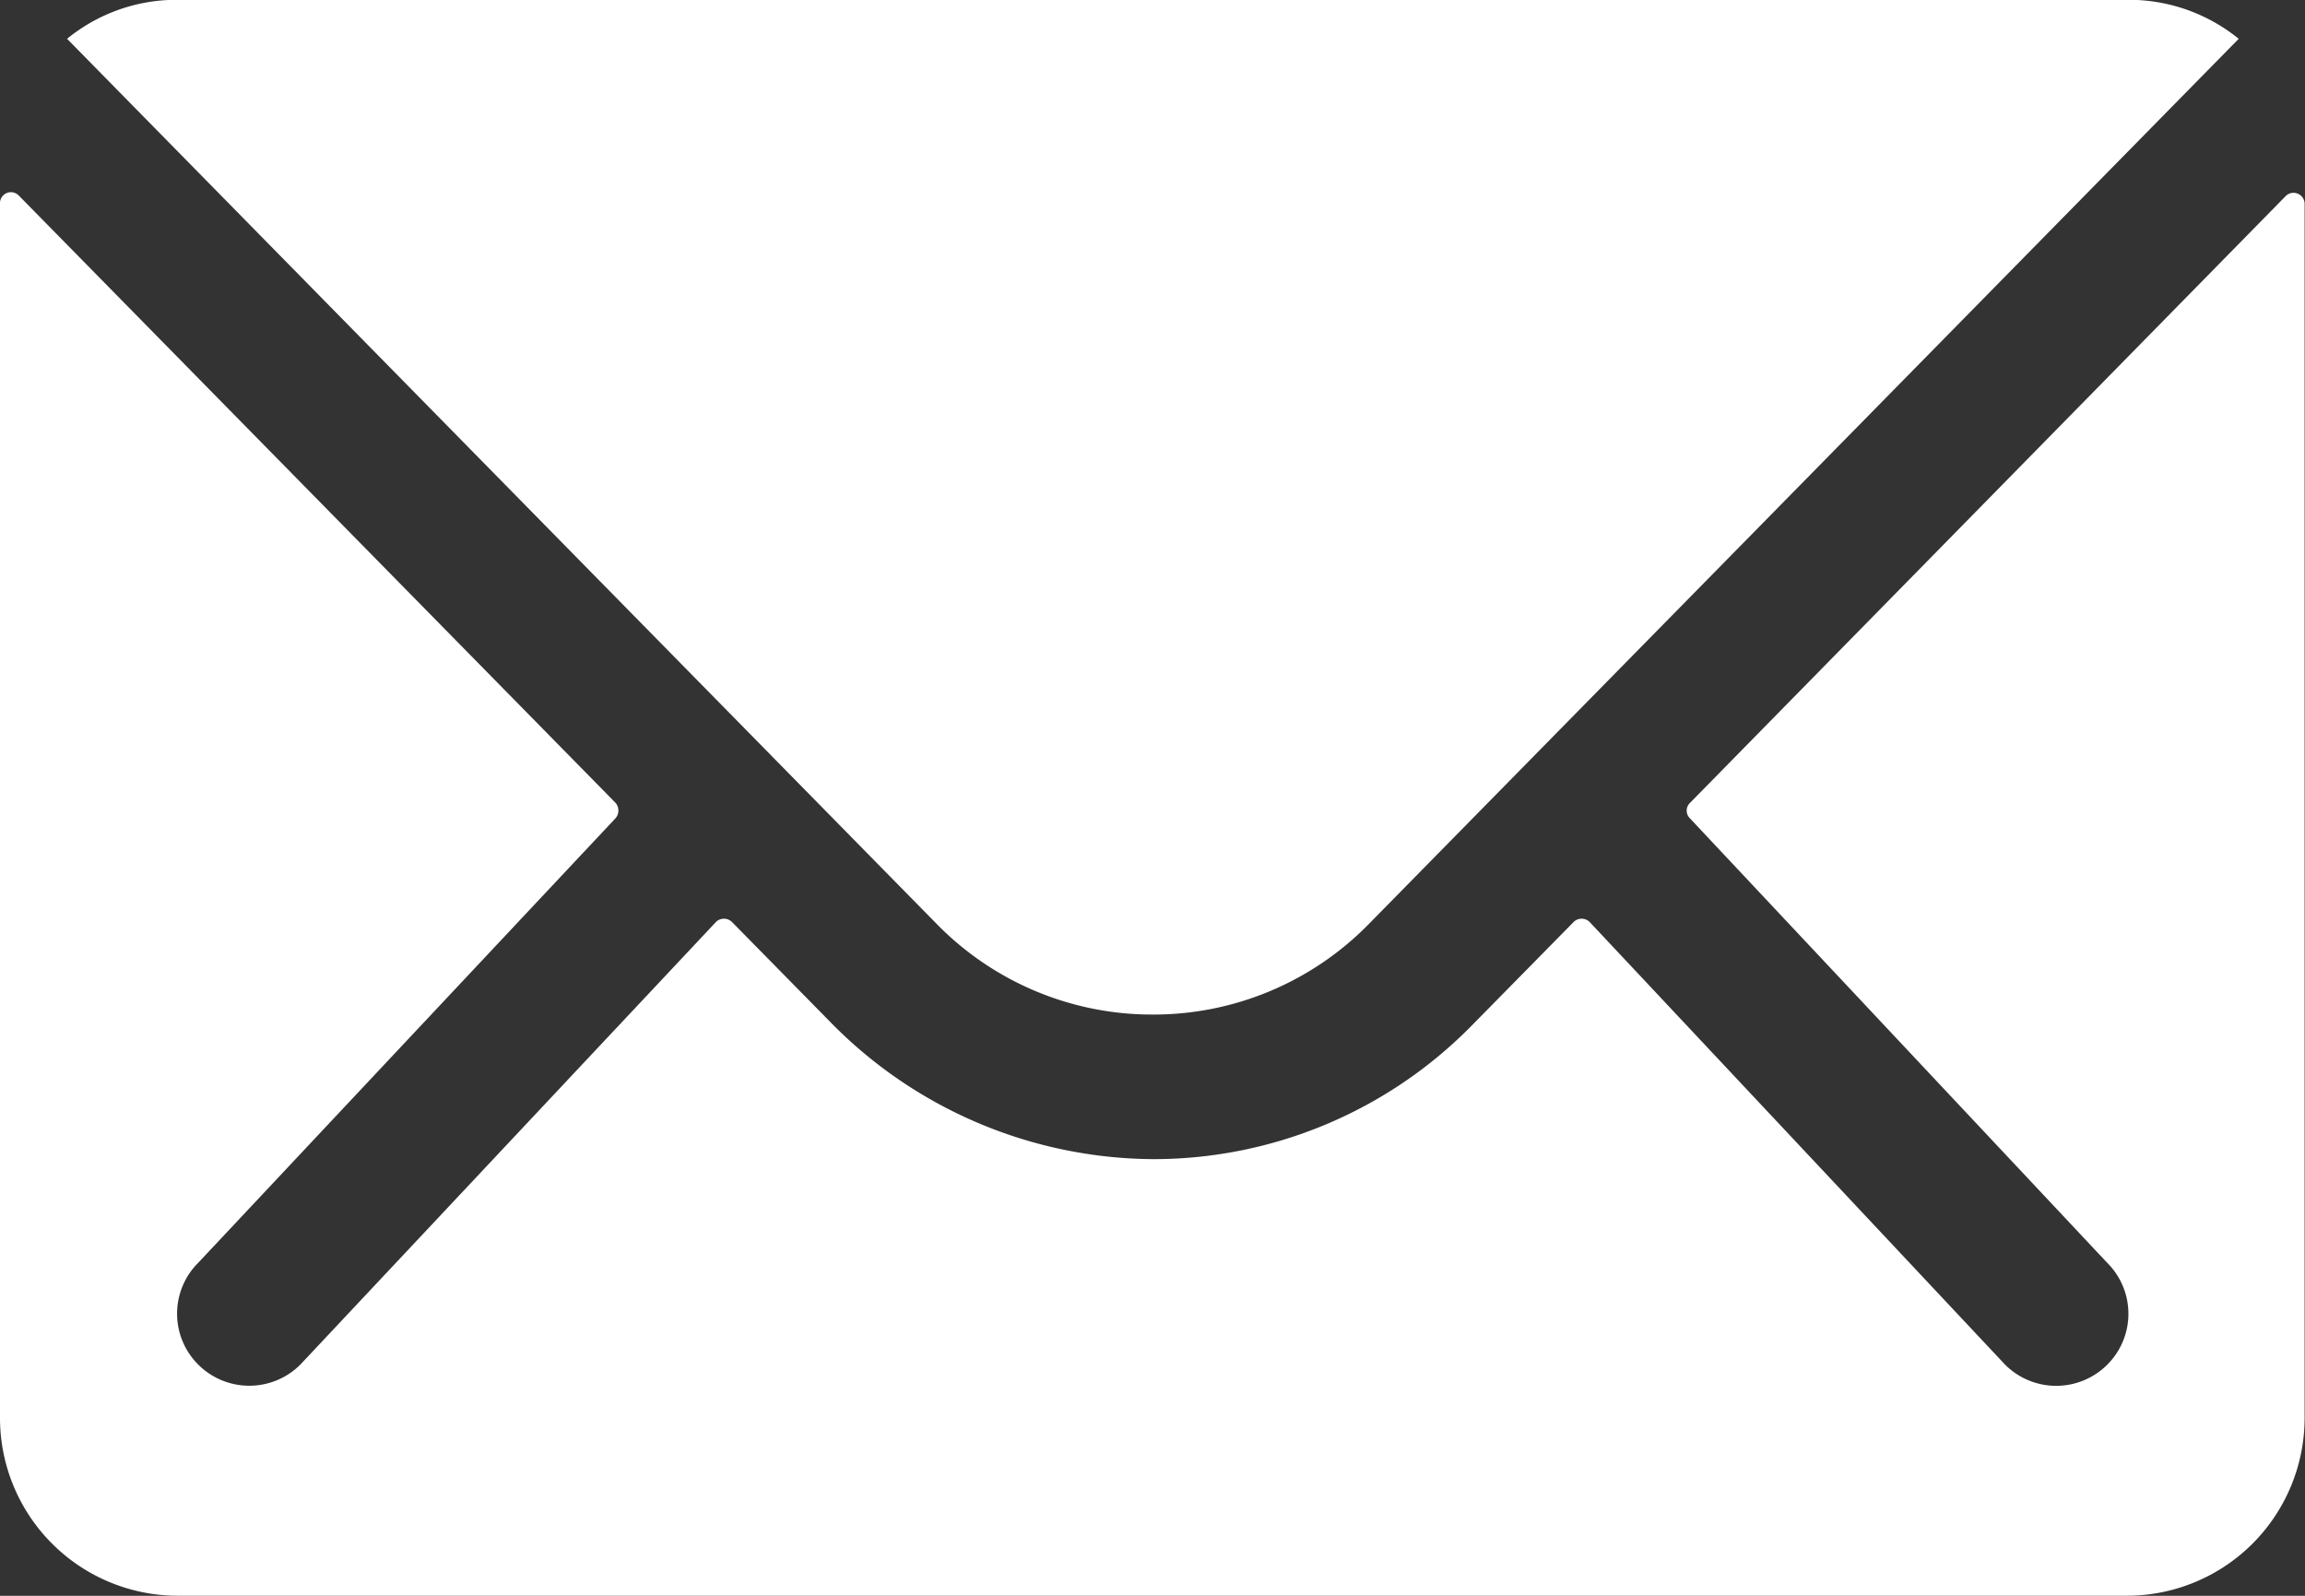
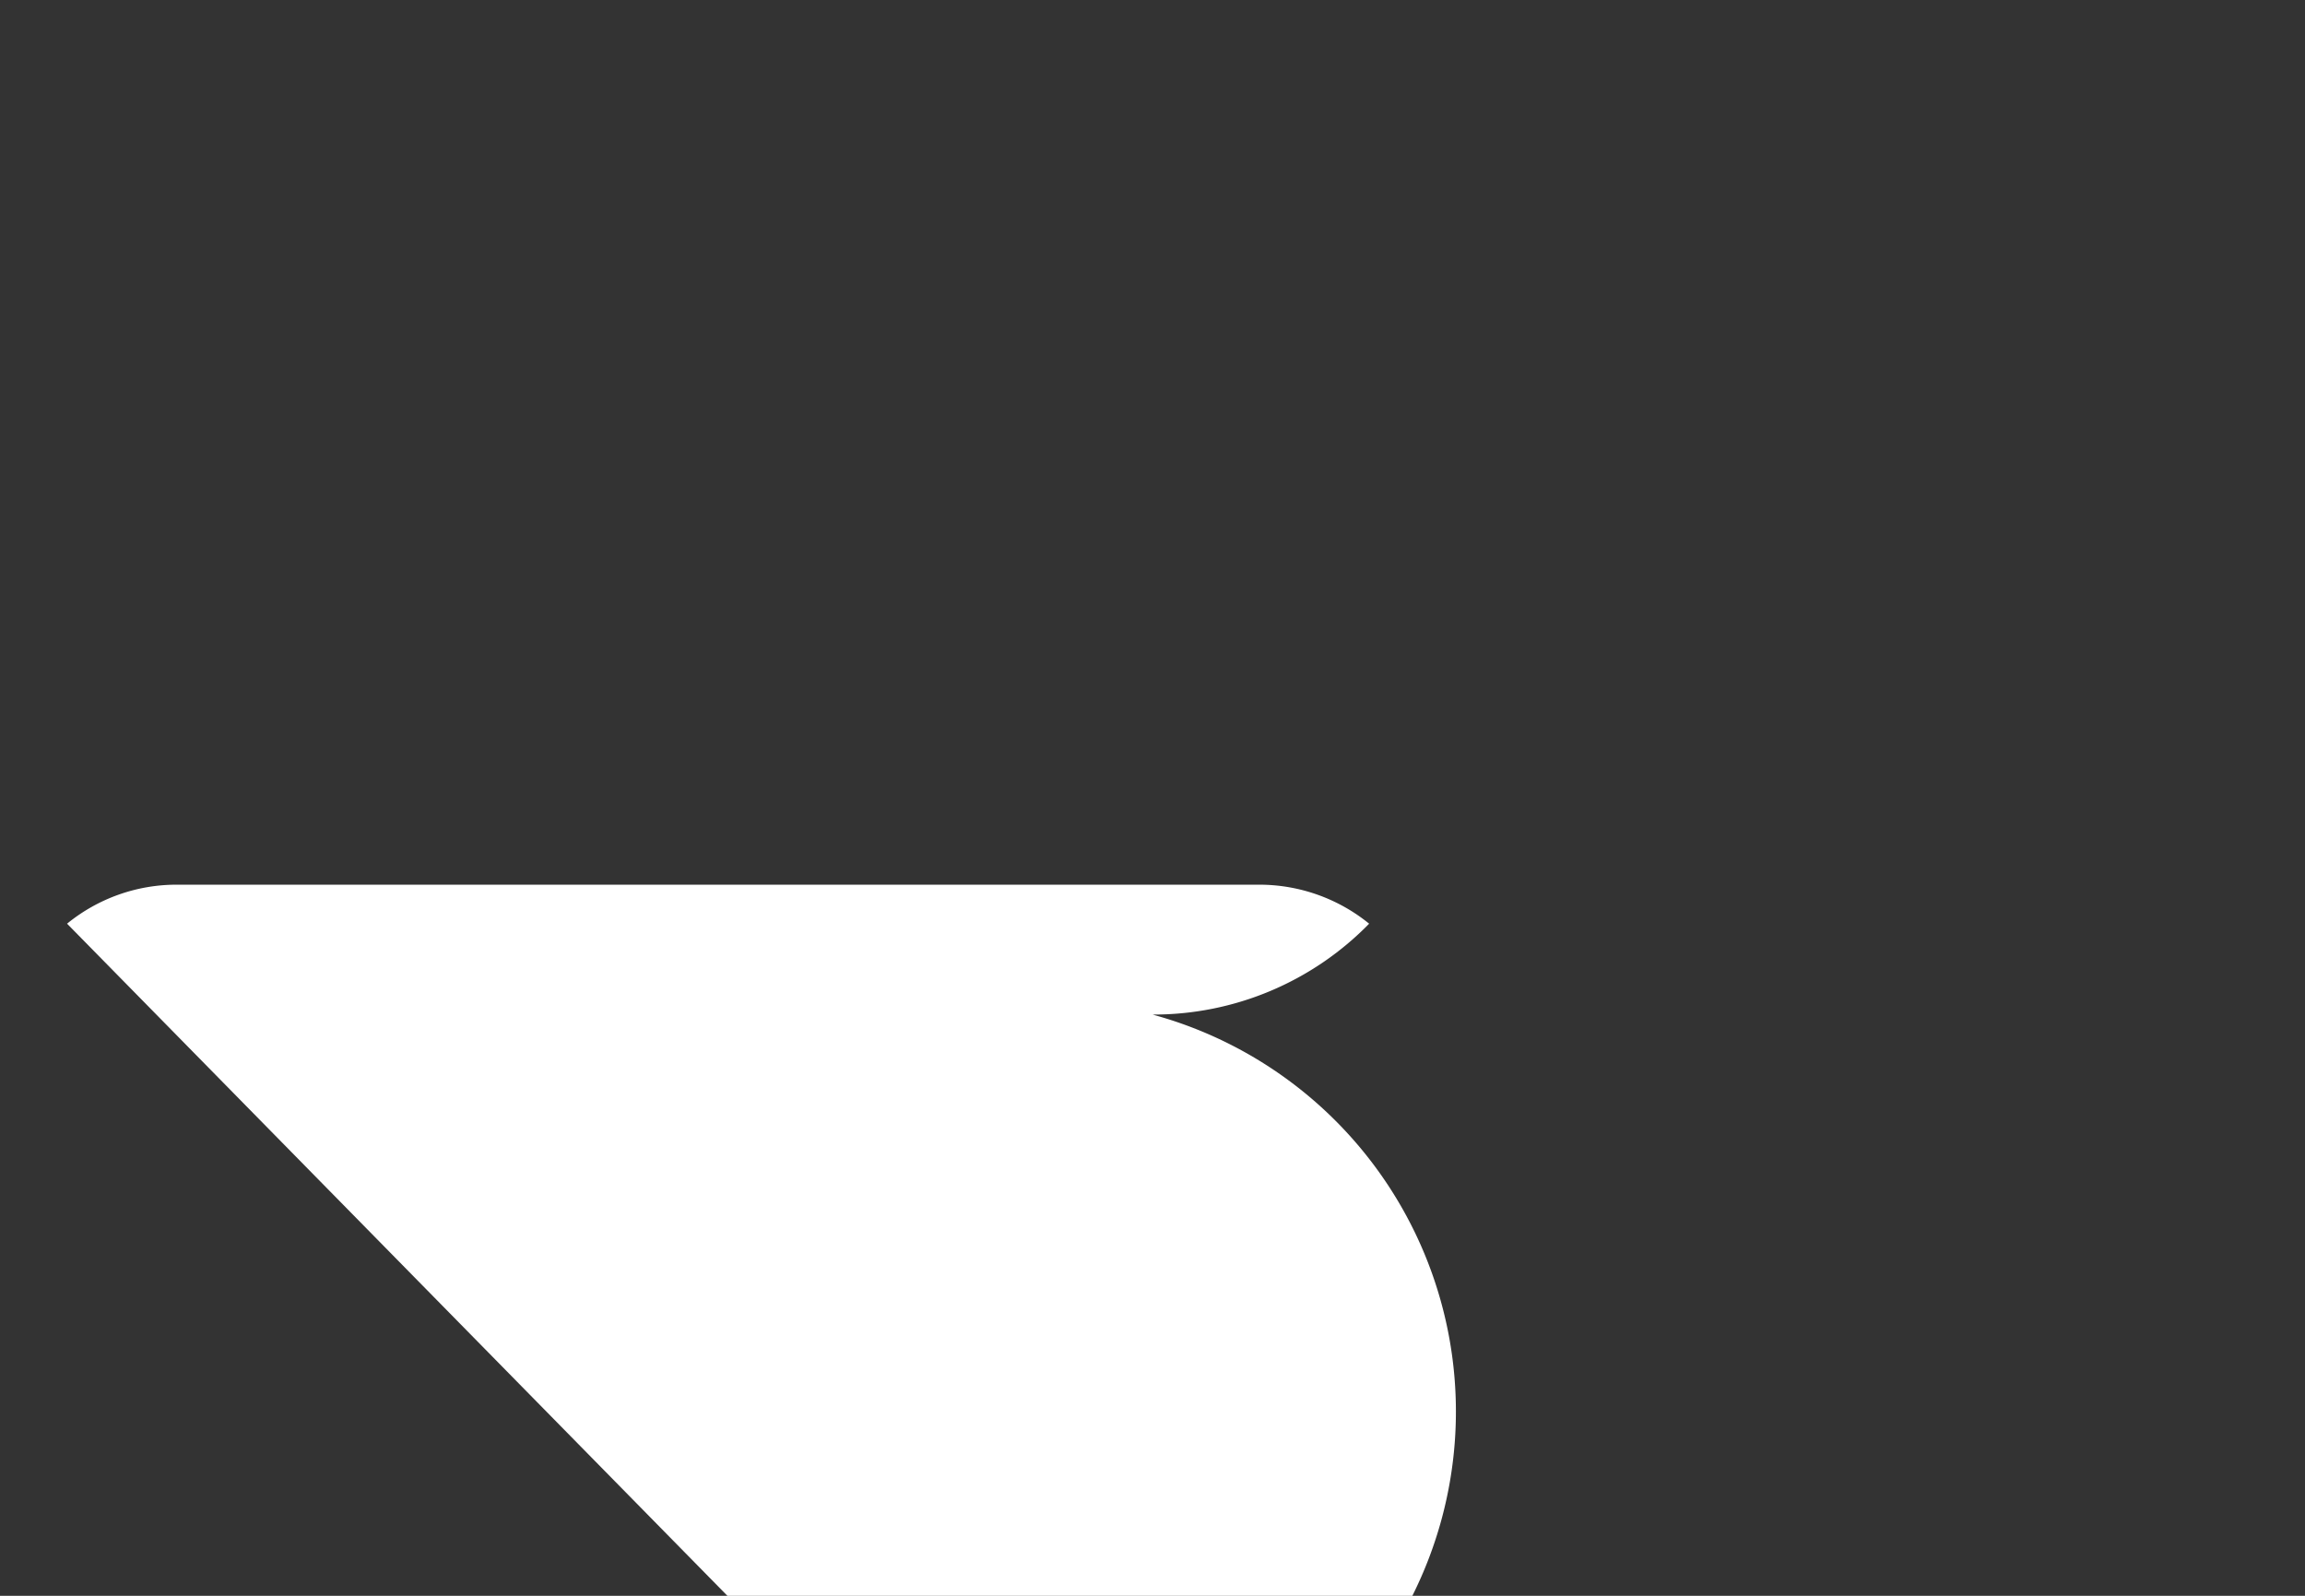
<svg xmlns="http://www.w3.org/2000/svg" width="23.642" height="16.368" viewBox="0 0 23.642 16.368">
  <rect x="0" y="0" width="23.642" height="16.368" fill="#333333" stroke="none" />
  <g id="Icon_ionic-ios-mail" data-name="Icon ionic-ios-mail" transform="translate(-3.375 -7.875)">
-     <path id="Контур_2" data-name="Контур 2" d="M26.824,10.349l-6.115,6.229a.11.11,0,0,0,0,.159l4.279,4.558a.737.737,0,0,1,0,1.046.741.741,0,0,1-1.046,0L19.68,17.8a.117.117,0,0,0-.165,0l-1.04,1.057a4.576,4.576,0,0,1-3.262,1.375,4.668,4.668,0,0,1-3.33-1.415l-1-1.017a.117.117,0,0,0-.165,0L6.455,22.34a.741.741,0,0,1-1.046,0,.737.737,0,0,1,0-1.046l4.279-4.558a.121.121,0,0,0,0-.159L3.568,10.349a.112.112,0,0,0-.193.08V22.892A1.824,1.824,0,0,0,5.194,24.71h20a1.824,1.824,0,0,0,1.819-1.819V10.428A.114.114,0,0,0,26.824,10.349Z" transform="translate(0 -0.468)" fill="#fff" />
-     <path id="Контур_3" data-name="Контур 3" d="M15.359,18.281a3.09,3.09,0,0,0,2.222-.932L26.5,8.273a1.786,1.786,0,0,0-1.125-.4H5.351a1.774,1.774,0,0,0-1.125.4l8.917,9.076A3.09,3.09,0,0,0,15.359,18.281Z" transform="translate(-0.163 0)" fill="#fff" />
+     <path id="Контур_3" data-name="Контур 3" d="M15.359,18.281a3.09,3.09,0,0,0,2.222-.932a1.786,1.786,0,0,0-1.125-.4H5.351a1.774,1.774,0,0,0-1.125.4l8.917,9.076A3.09,3.09,0,0,0,15.359,18.281Z" transform="translate(-0.163 0)" fill="#fff" />
  </g>
</svg>